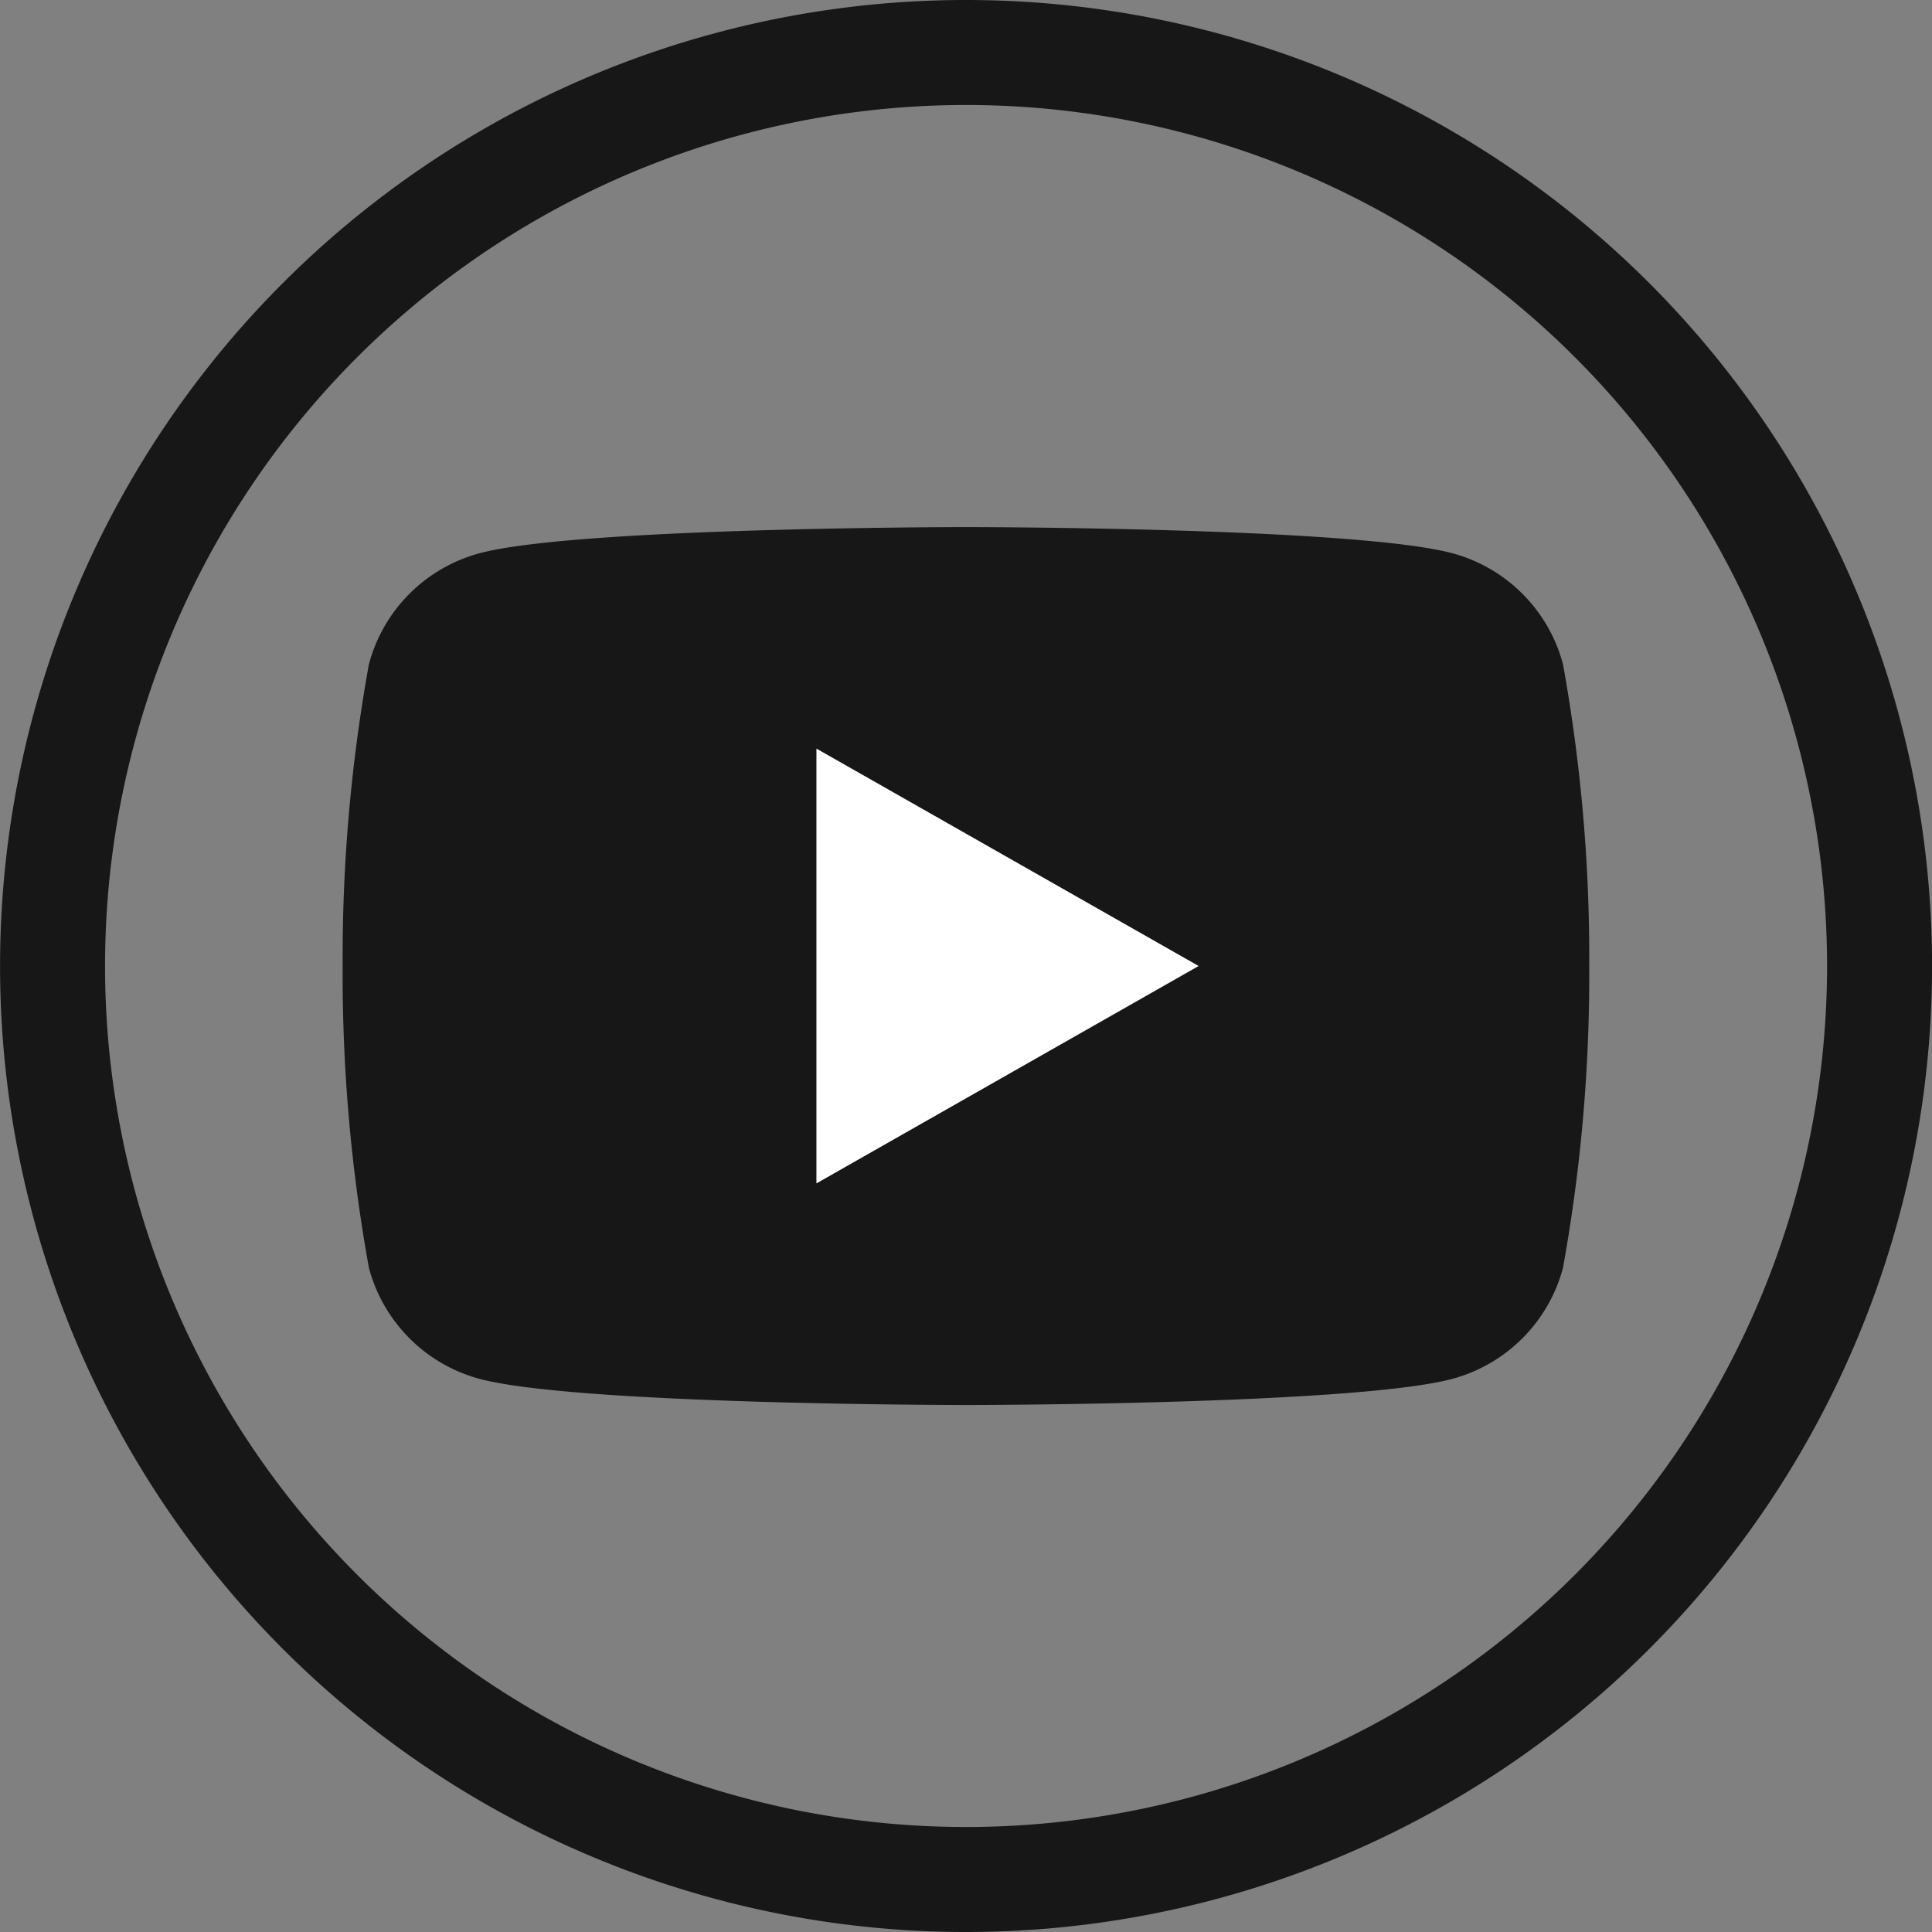
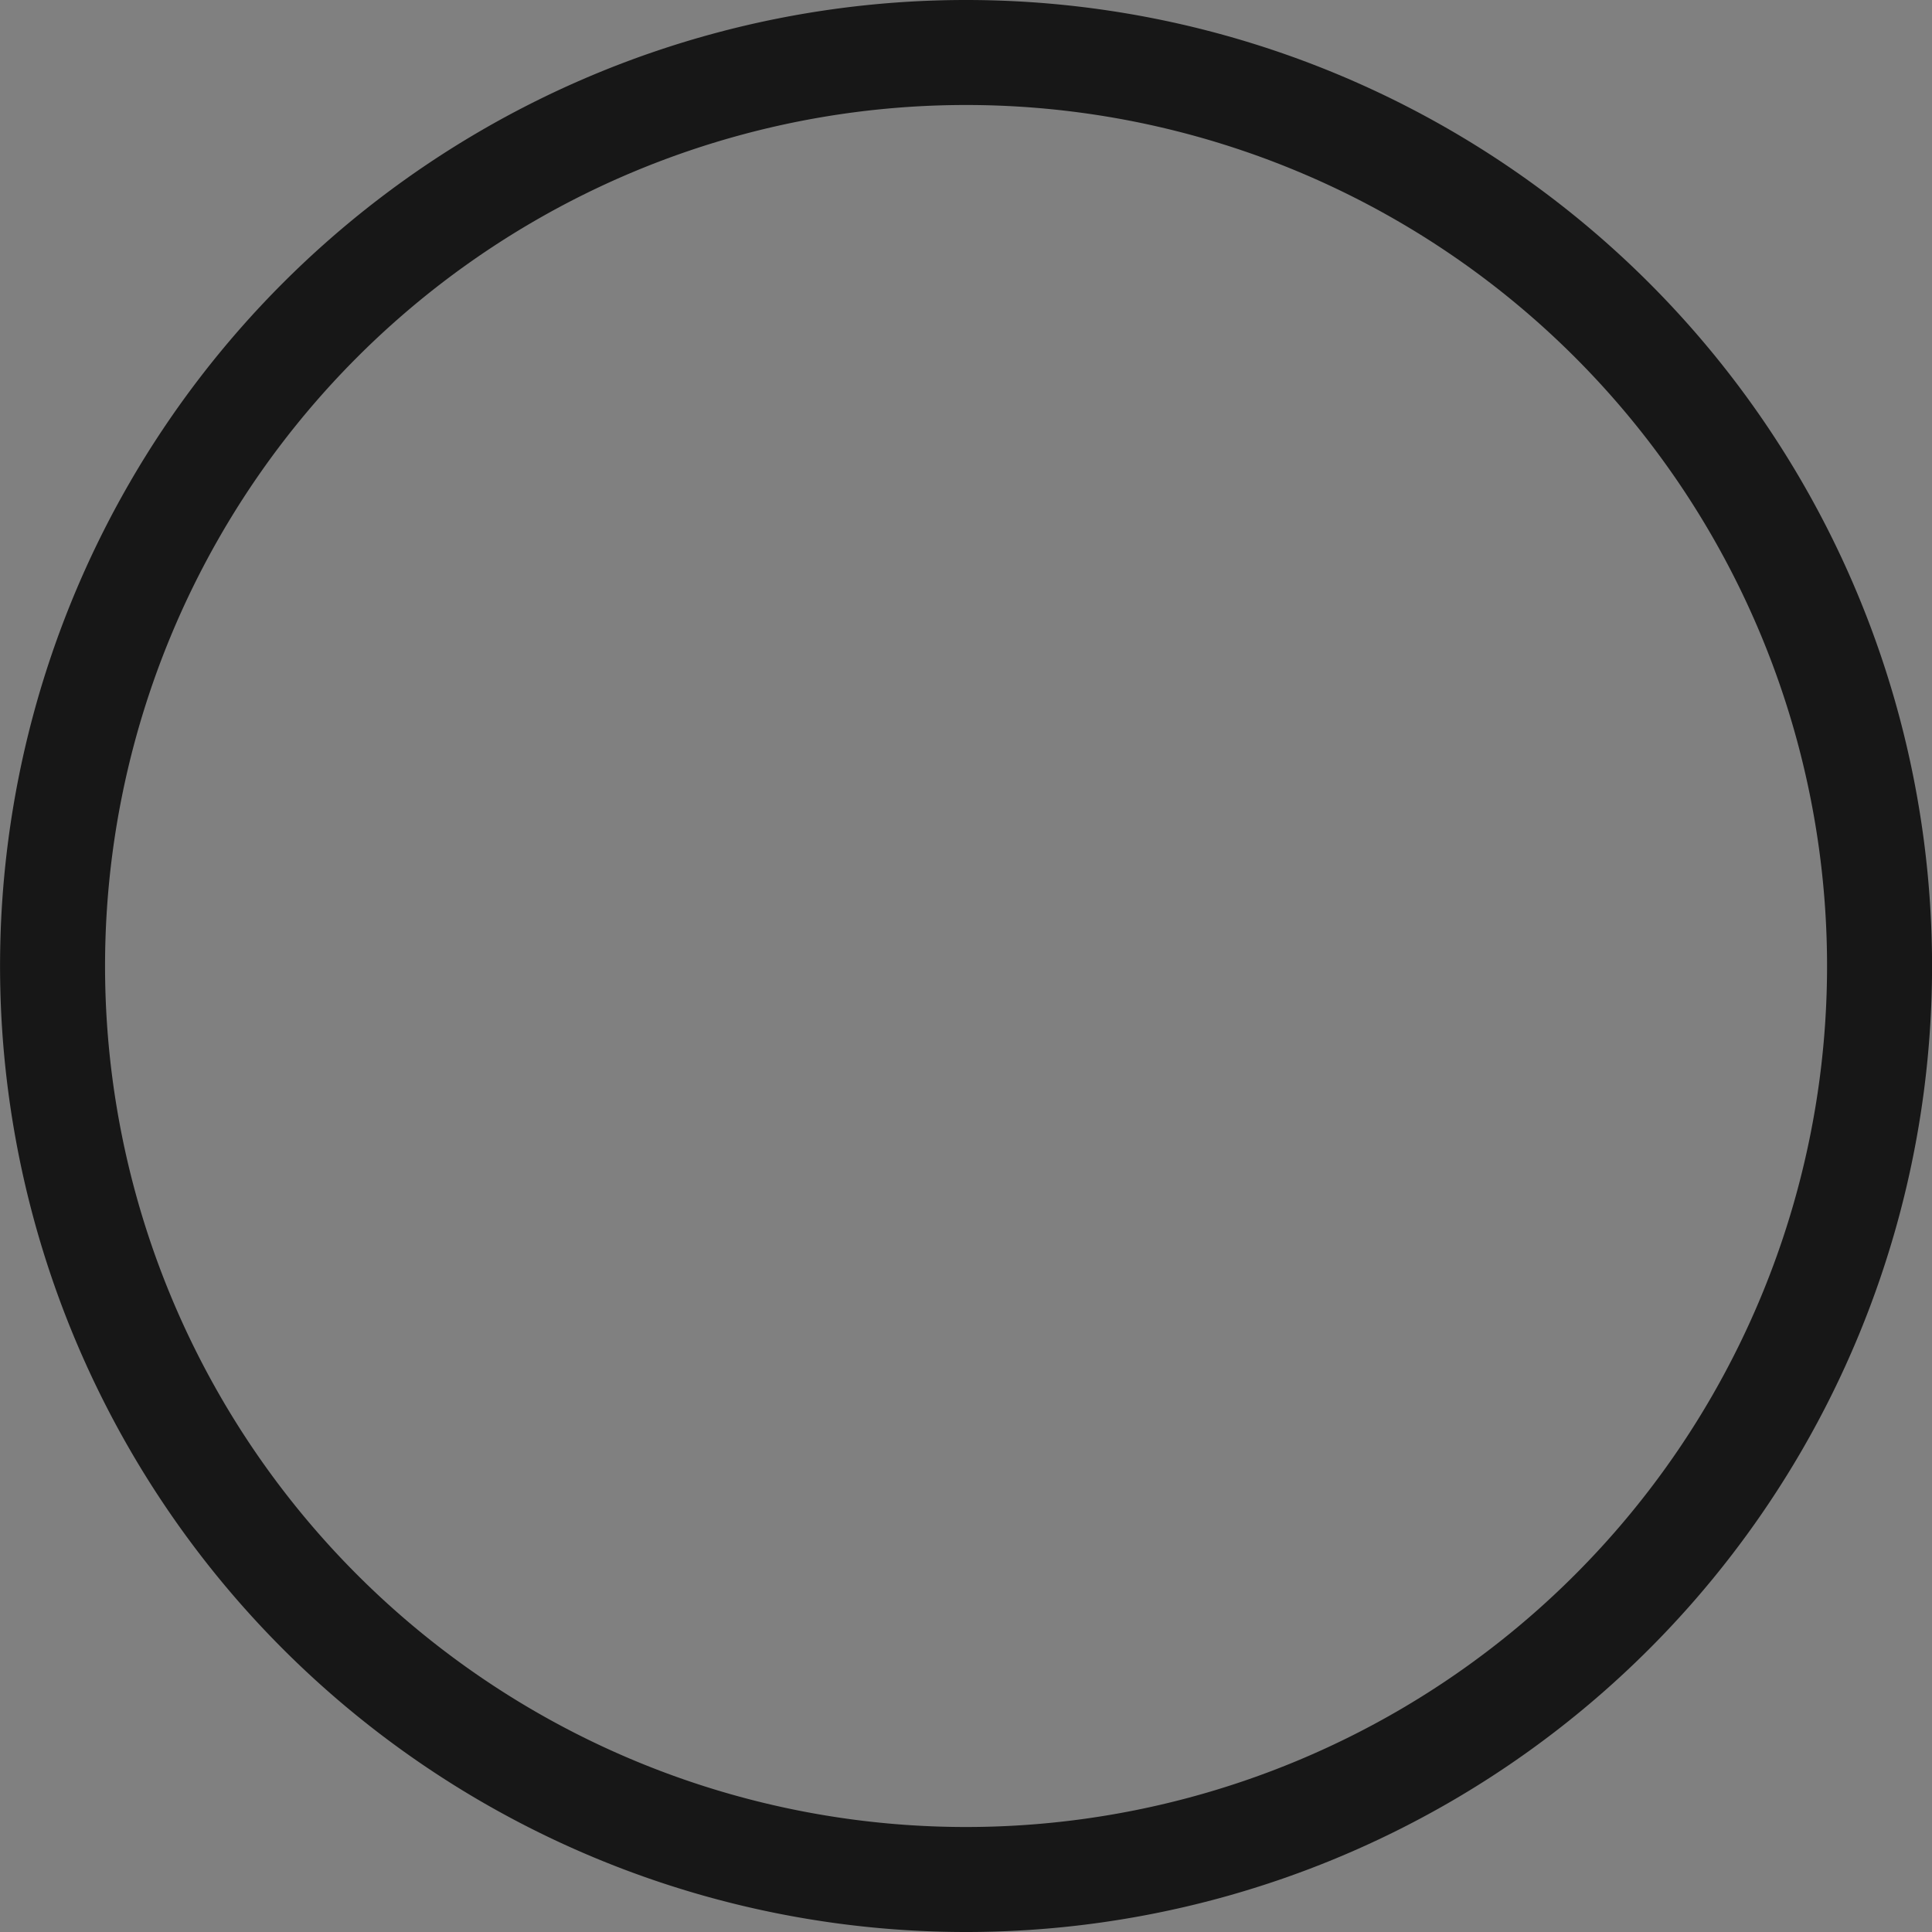
<svg xmlns="http://www.w3.org/2000/svg" width="36.8" height="36.8" viewBox="0 0 36.8 36.8">
  <rect x="0" y="0" width="36.8" height="36.8" fill="#808080" stroke="none" />
  <g id="youtube" transform="translate(1 1)">
    <path id="path128" d="M438.081-244.826h0a17.4,17.4,0,0,1-17.4-17.4h0a17.4,17.4,0,0,1,17.4-17.4h0a17.4,17.4,0,0,1,17.4,17.4h0a17.4,17.4,0,0,1-17.4,17.4Z" transform="translate(-420.68 279.626)" fill="none" stroke="#171717" stroke-miterlimit="10" stroke-width="2" />
-     <path id="path130" d="M448.984-265.948a2.982,2.982,0,0,0-2.1-2.111c-1.851-.5-9.272-.5-9.272-.5s-7.422,0-9.272.5a2.982,2.982,0,0,0-2.1,2.111,31.311,31.311,0,0,0-.5,5.75,31.3,31.3,0,0,0,.5,5.749,2.985,2.985,0,0,0,2.1,2.112c1.85.5,9.272.5,9.272.5s7.421,0,9.272-.5a2.985,2.985,0,0,0,2.1-2.112,31.3,31.3,0,0,0,.5-5.749,31.311,31.311,0,0,0-.5-5.75" transform="translate(-420.213 277.599)" fill="#171717" />
-     <path id="path132" d="M441.9-252.008v-8.282l7.28,4.141Z" transform="translate(-427.349 273.549)" fill="#fff" />
  </g>
</svg>